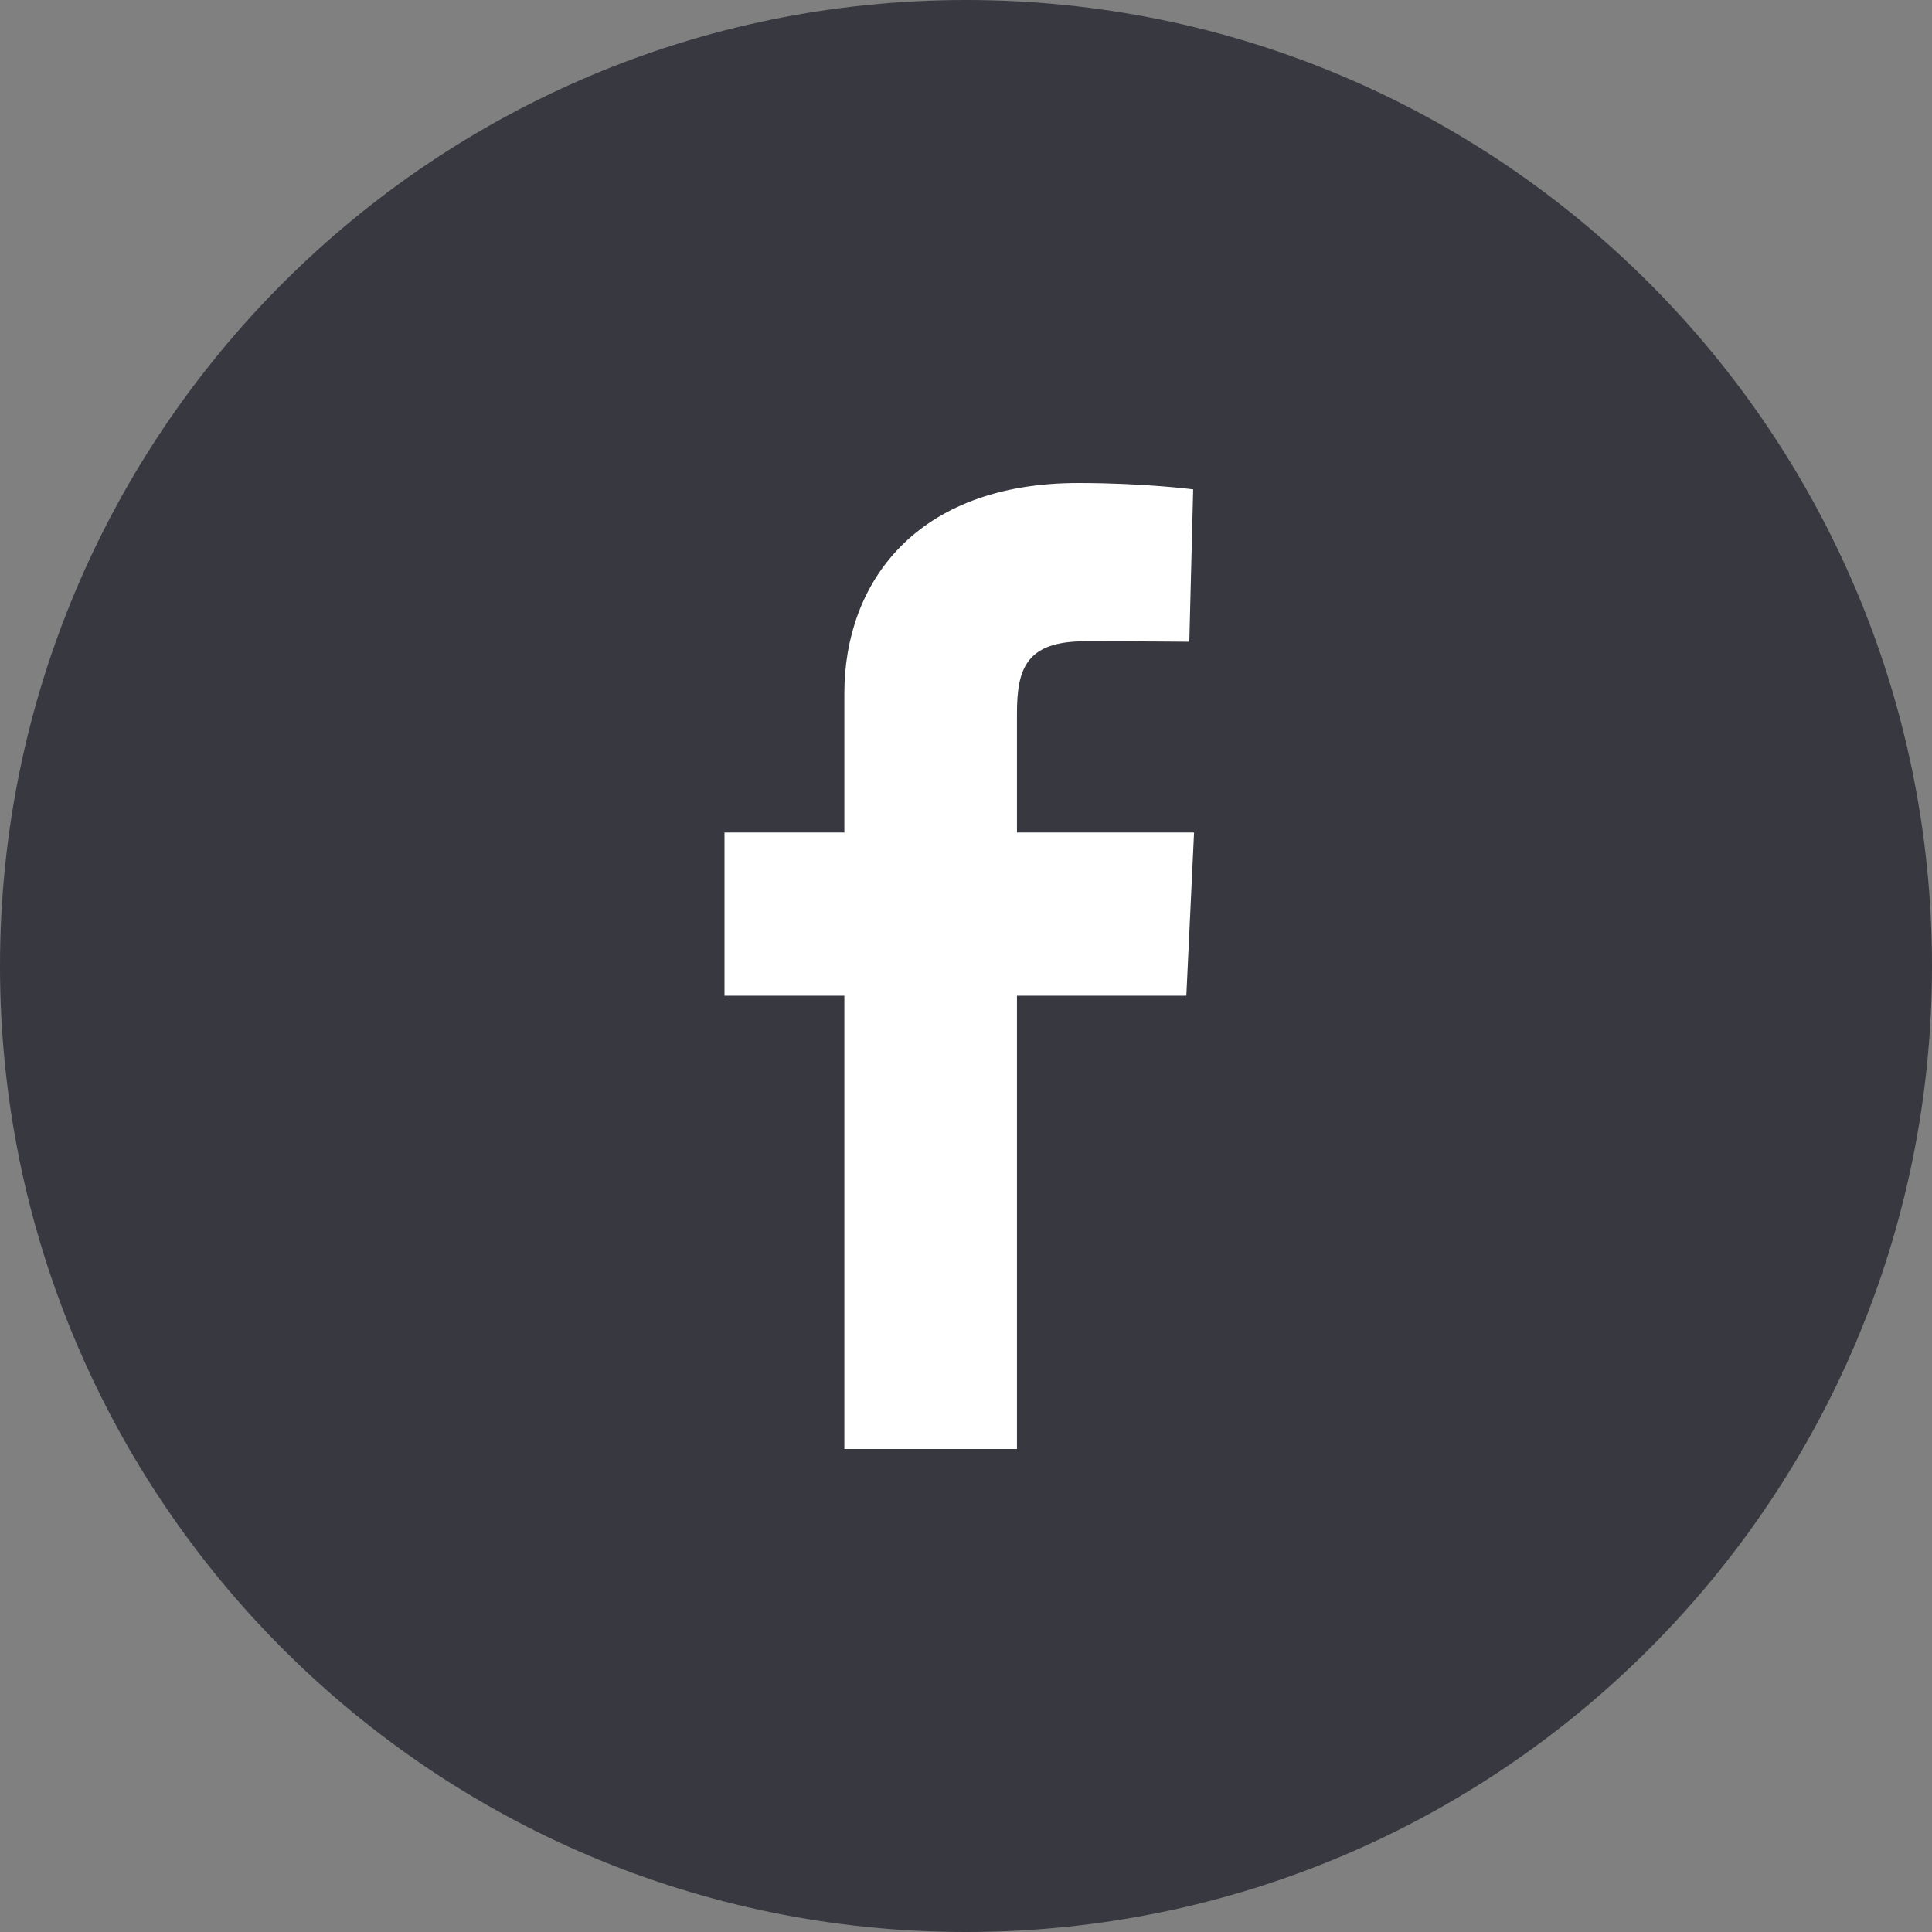
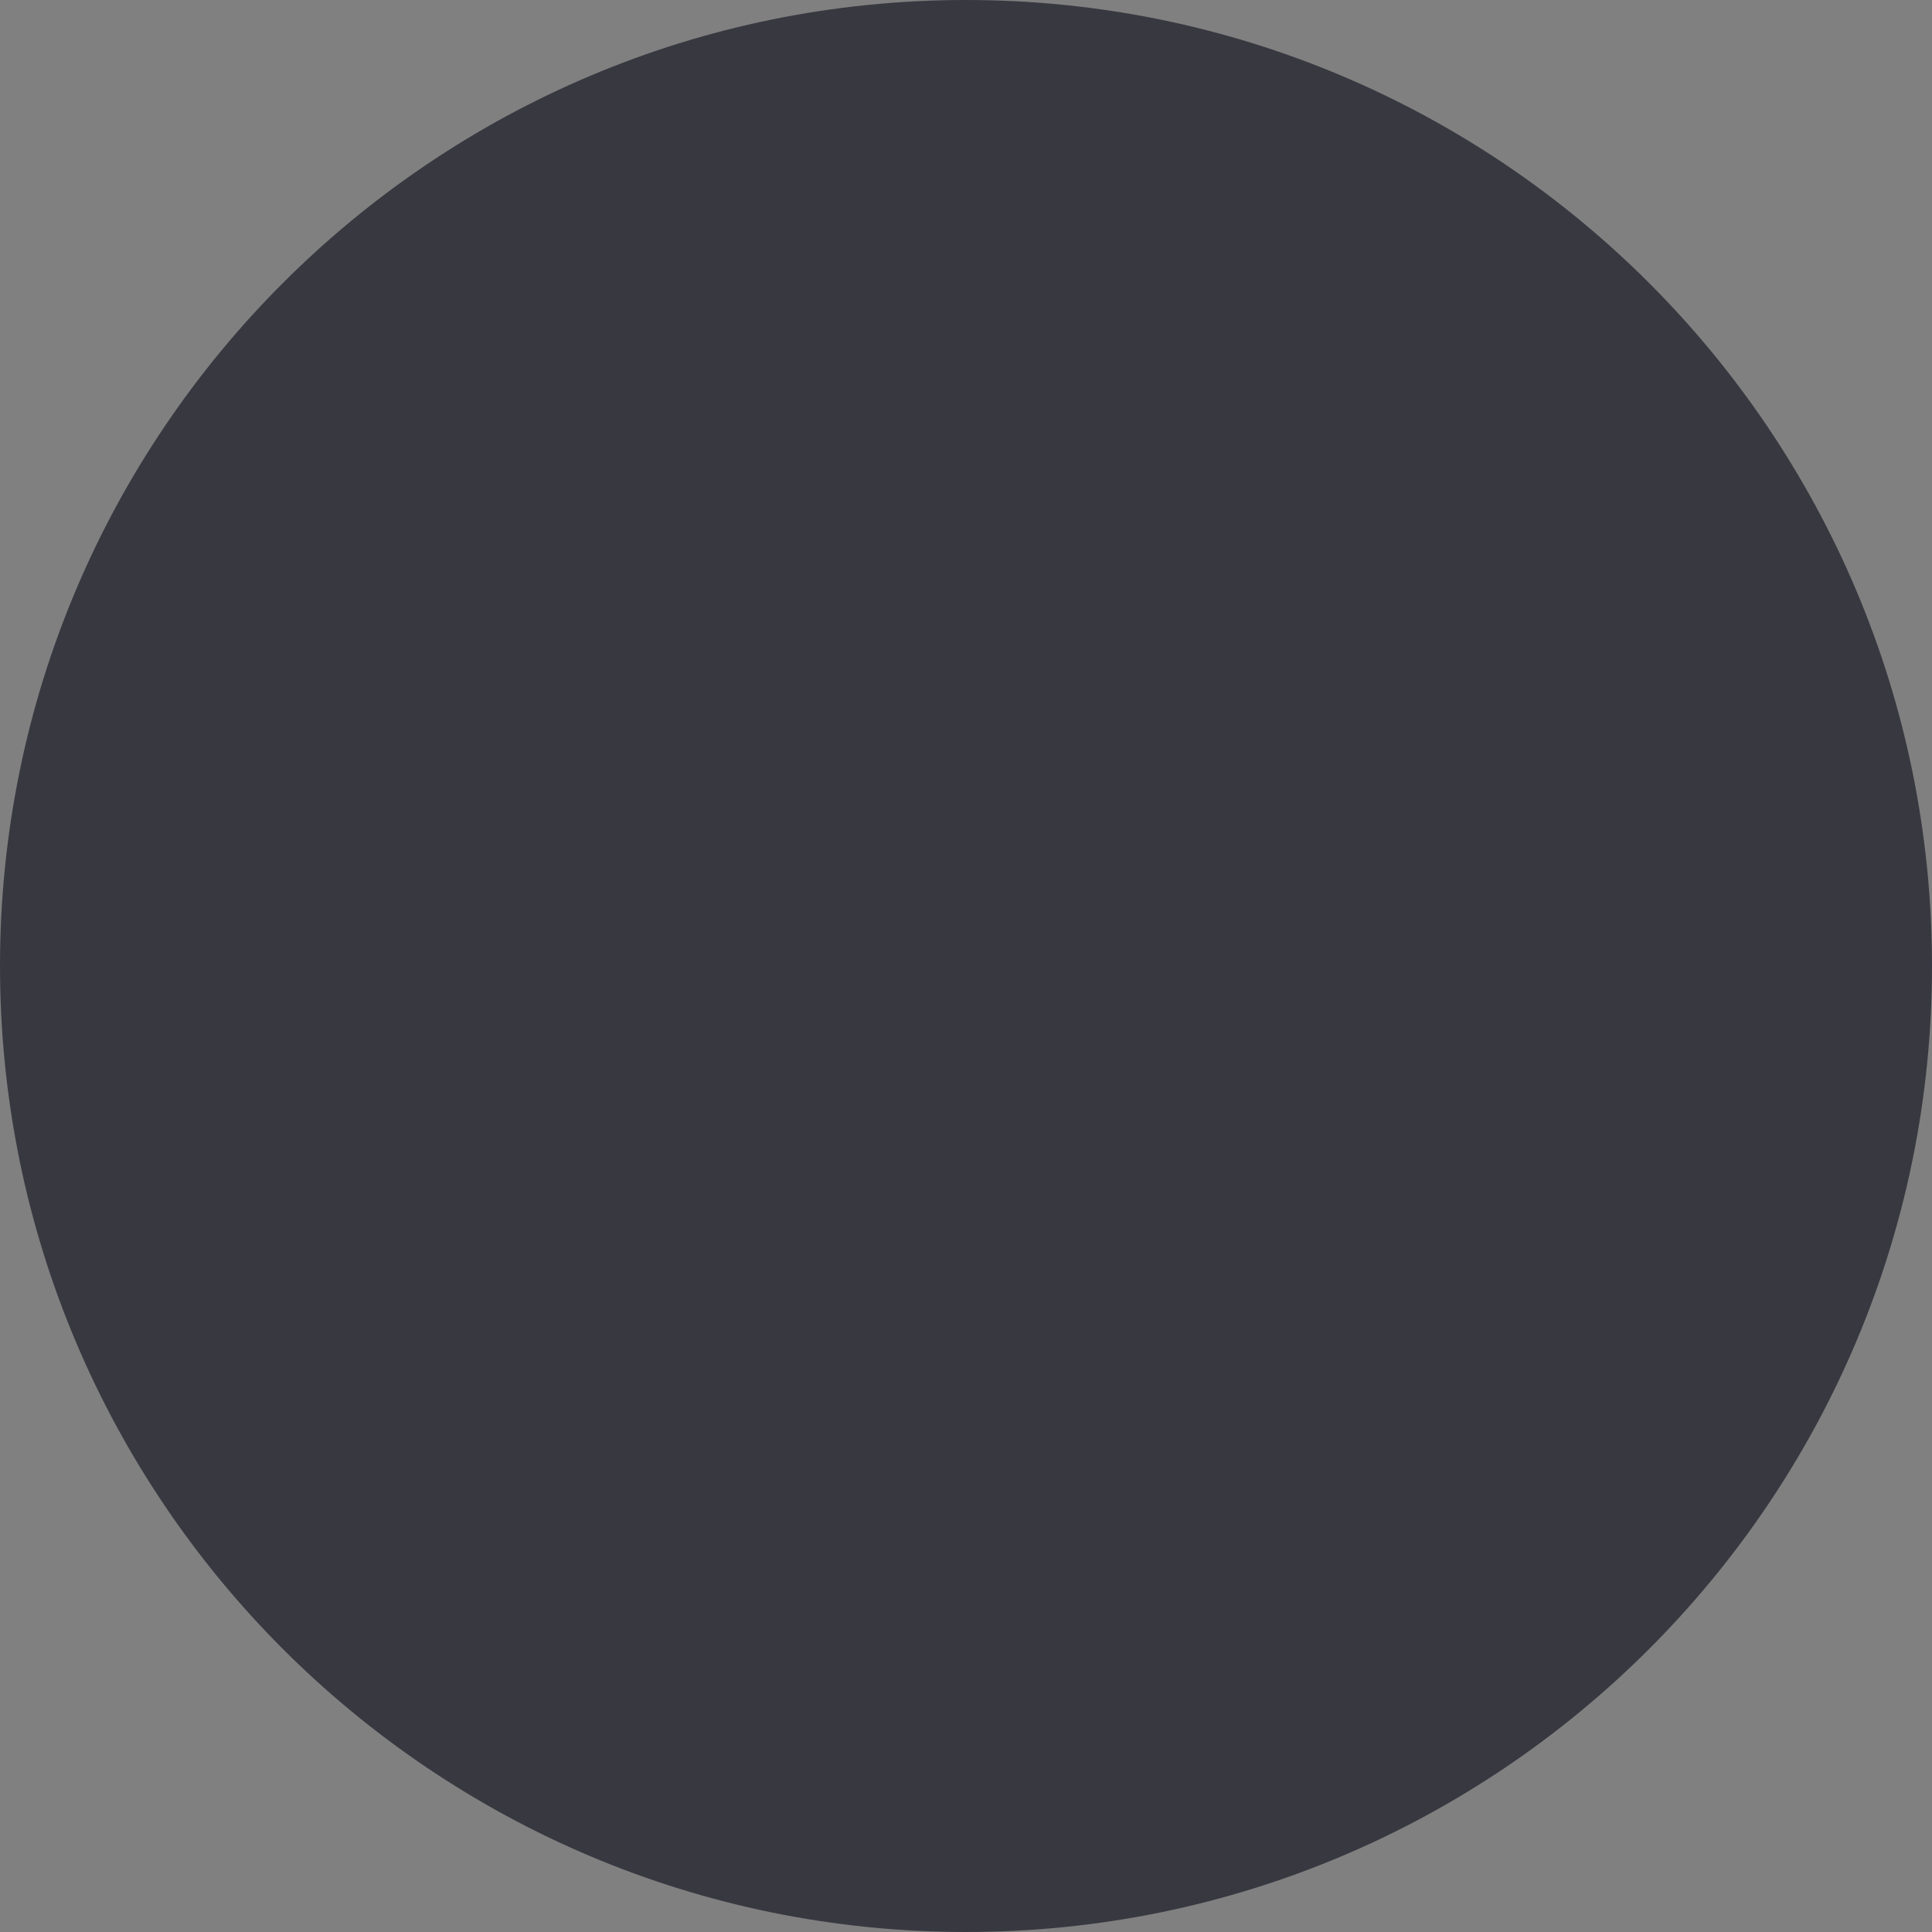
<svg xmlns="http://www.w3.org/2000/svg" width="24" height="24" viewBox="0 0 24 24" fill="none">
  <rect x="0" y="0" width="24" height="24" fill="#808080" stroke="none" />
  <g id="icon-fb">
    <path id="Oval" fill-rule="evenodd" clip-rule="evenodd" d="M12 24C18.627 24 24 18.627 24 12C24 5.373 18.627 0 12 0C5.373 0 0 5.373 0 12C0 18.627 5.373 24 12 24Z" fill="#383841" />
-     <path id="Vector" d="M10.489 18V12.369H9V10.342H10.489V8.61C10.489 7.25 11.369 6 13.395 6C14.216 6 14.822 6.079 14.822 6.079L14.774 7.972C14.774 7.972 14.156 7.966 13.48 7.966C12.75 7.966 12.633 8.303 12.633 8.862V10.342H14.833L14.737 12.369H12.633V18H10.489Z" fill="white" />
  </g>
</svg>